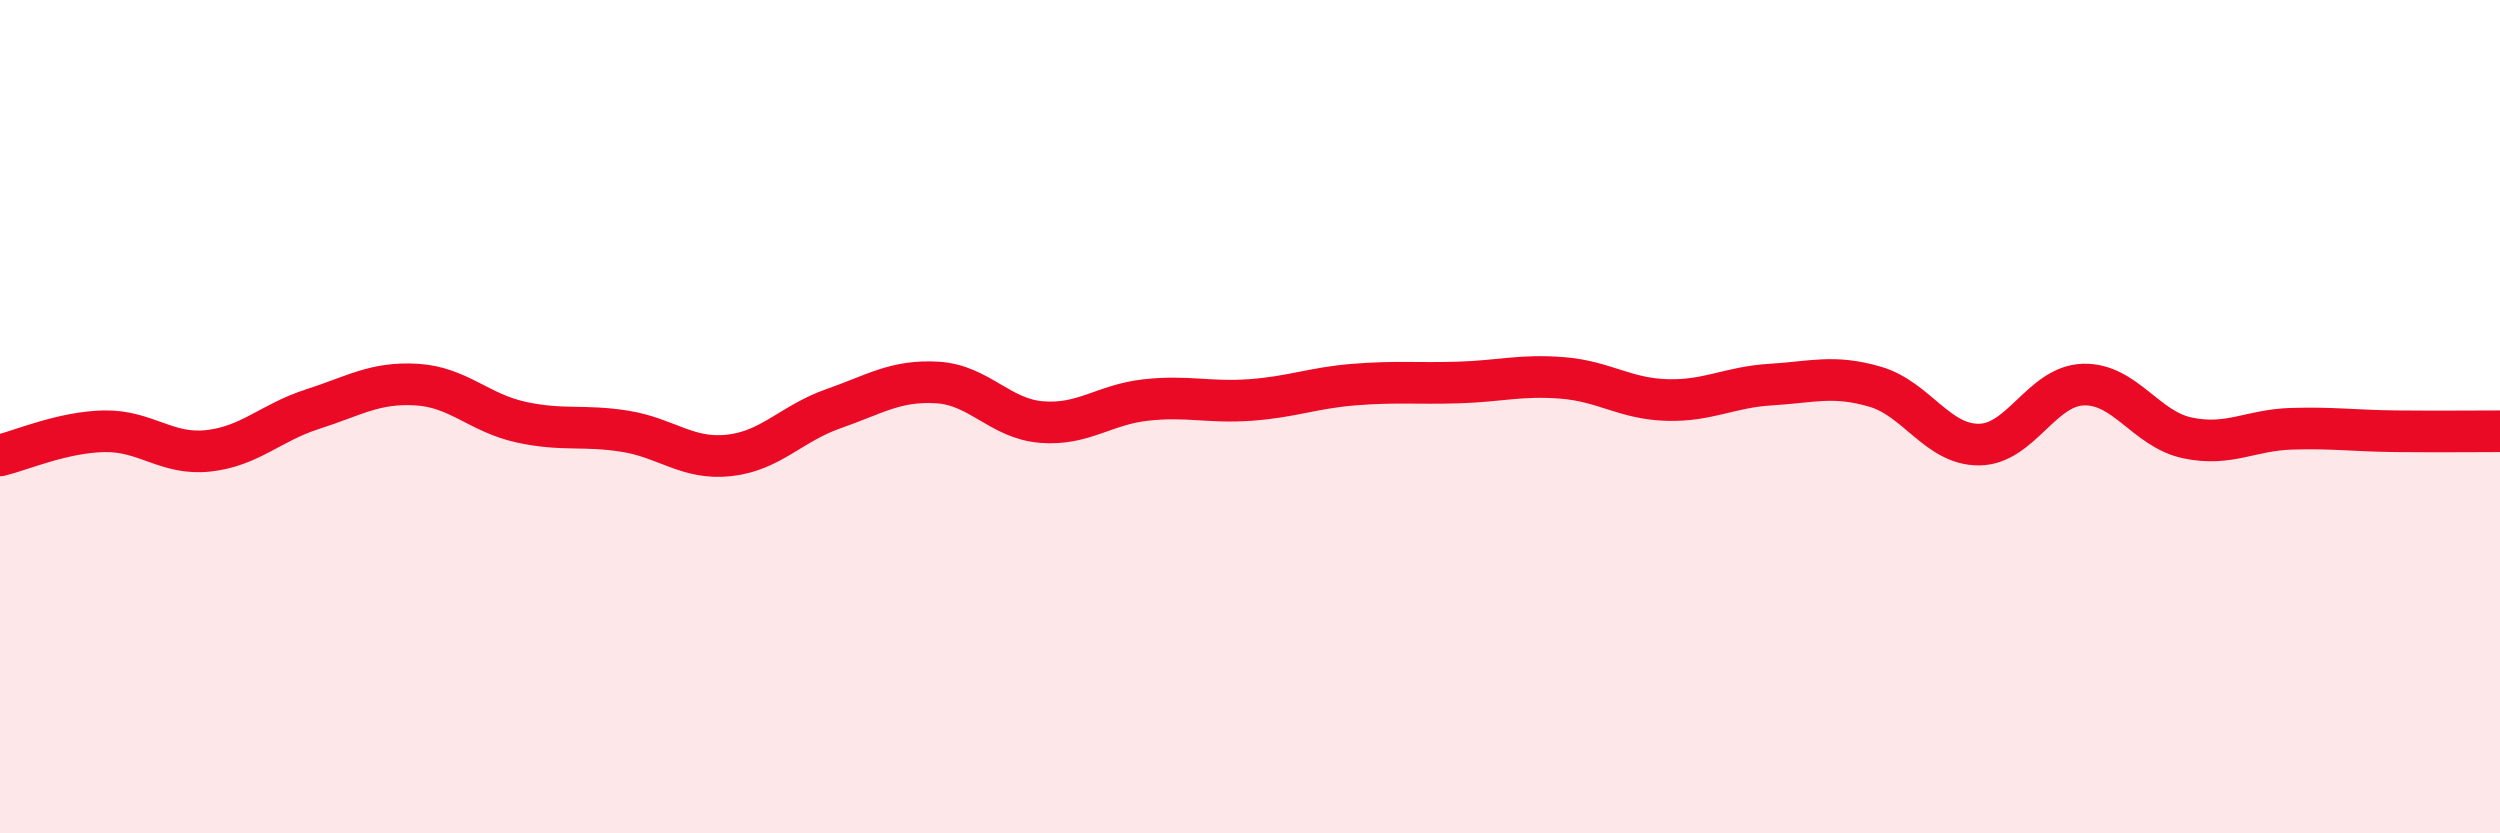
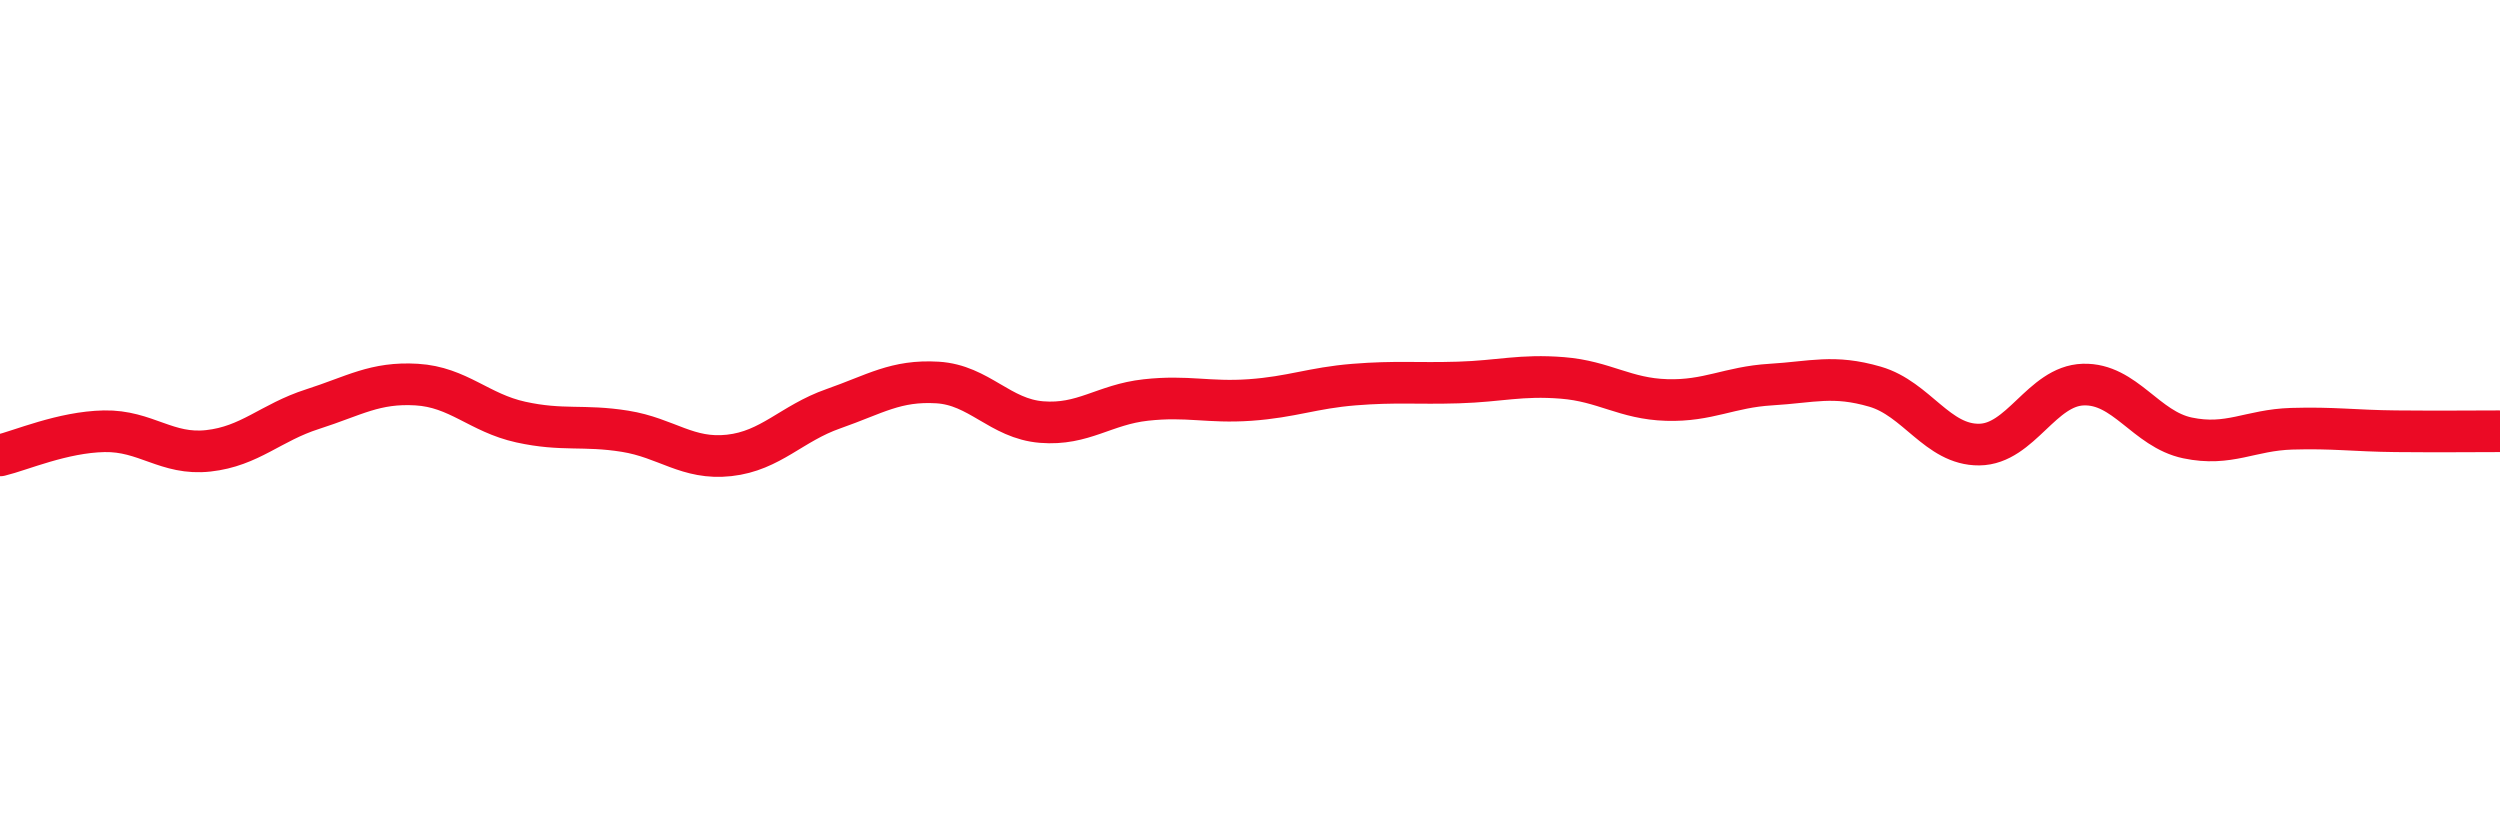
<svg xmlns="http://www.w3.org/2000/svg" width="60" height="20" viewBox="0 0 60 20">
-   <path d="M 0,10.93 C 0.5,10.81 1.5,10.37 2.5,10.35 C 3.5,10.33 4,10.93 5,10.82 C 6,10.71 6.5,10.14 7.5,9.82 C 8.5,9.5 9,9.17 10,9.23 C 11,9.29 11.5,9.91 12.5,10.13 C 13.5,10.35 14,10.19 15,10.35 C 16,10.51 16.5,11.04 17.5,10.93 C 18.5,10.82 19,10.16 20,9.81 C 21,9.46 21.5,9.12 22.5,9.18 C 23.5,9.24 24,10.05 25,10.13 C 26,10.21 26.5,9.71 27.5,9.6 C 28.5,9.49 29,9.67 30,9.6 C 31,9.53 31.5,9.31 32.5,9.23 C 33.5,9.15 34,9.21 35,9.18 C 36,9.15 36.5,8.99 37.5,9.07 C 38.5,9.15 39,9.57 40,9.6 C 41,9.63 41.5,9.29 42.5,9.23 C 43.5,9.17 44,8.99 45,9.28 C 46,9.57 46.5,10.68 47.5,10.67 C 48.5,10.66 49,9.26 50,9.23 C 51,9.2 51.5,10.3 52.5,10.51 C 53.5,10.72 54,10.32 55,10.29 C 56,10.26 56.5,10.34 57.5,10.35 C 58.5,10.36 59.5,10.35 60,10.35L60 20L0 20Z" fill="#EB0A25" opacity="0.1" stroke-linecap="round" stroke-linejoin="round" />
  <path d="M 0,10.93 C 0.5,10.81 1.5,10.37 2.5,10.35 C 3.5,10.33 4,10.93 5,10.82 C 6,10.71 6.5,10.14 7.5,9.82 C 8.5,9.5 9,9.17 10,9.23 C 11,9.29 11.5,9.91 12.5,10.13 C 13.5,10.35 14,10.19 15,10.35 C 16,10.51 16.5,11.04 17.5,10.93 C 18.5,10.82 19,10.16 20,9.81 C 21,9.46 21.5,9.12 22.5,9.18 C 23.5,9.24 24,10.05 25,10.13 C 26,10.21 26.5,9.71 27.5,9.6 C 28.5,9.49 29,9.67 30,9.6 C 31,9.53 31.5,9.31 32.5,9.23 C 33.5,9.15 34,9.21 35,9.18 C 36,9.15 36.5,8.99 37.5,9.07 C 38.5,9.15 39,9.57 40,9.6 C 41,9.63 41.5,9.29 42.5,9.23 C 43.5,9.17 44,8.99 45,9.28 C 46,9.57 46.5,10.68 47.5,10.67 C 48.5,10.66 49,9.26 50,9.23 C 51,9.2 51.5,10.3 52.5,10.51 C 53.5,10.72 54,10.32 55,10.29 C 56,10.26 56.5,10.34 57.5,10.35 C 58.5,10.36 59.5,10.35 60,10.35" stroke="#EB0A25" stroke-width="1" fill="none" stroke-linecap="round" stroke-linejoin="round" />
</svg>